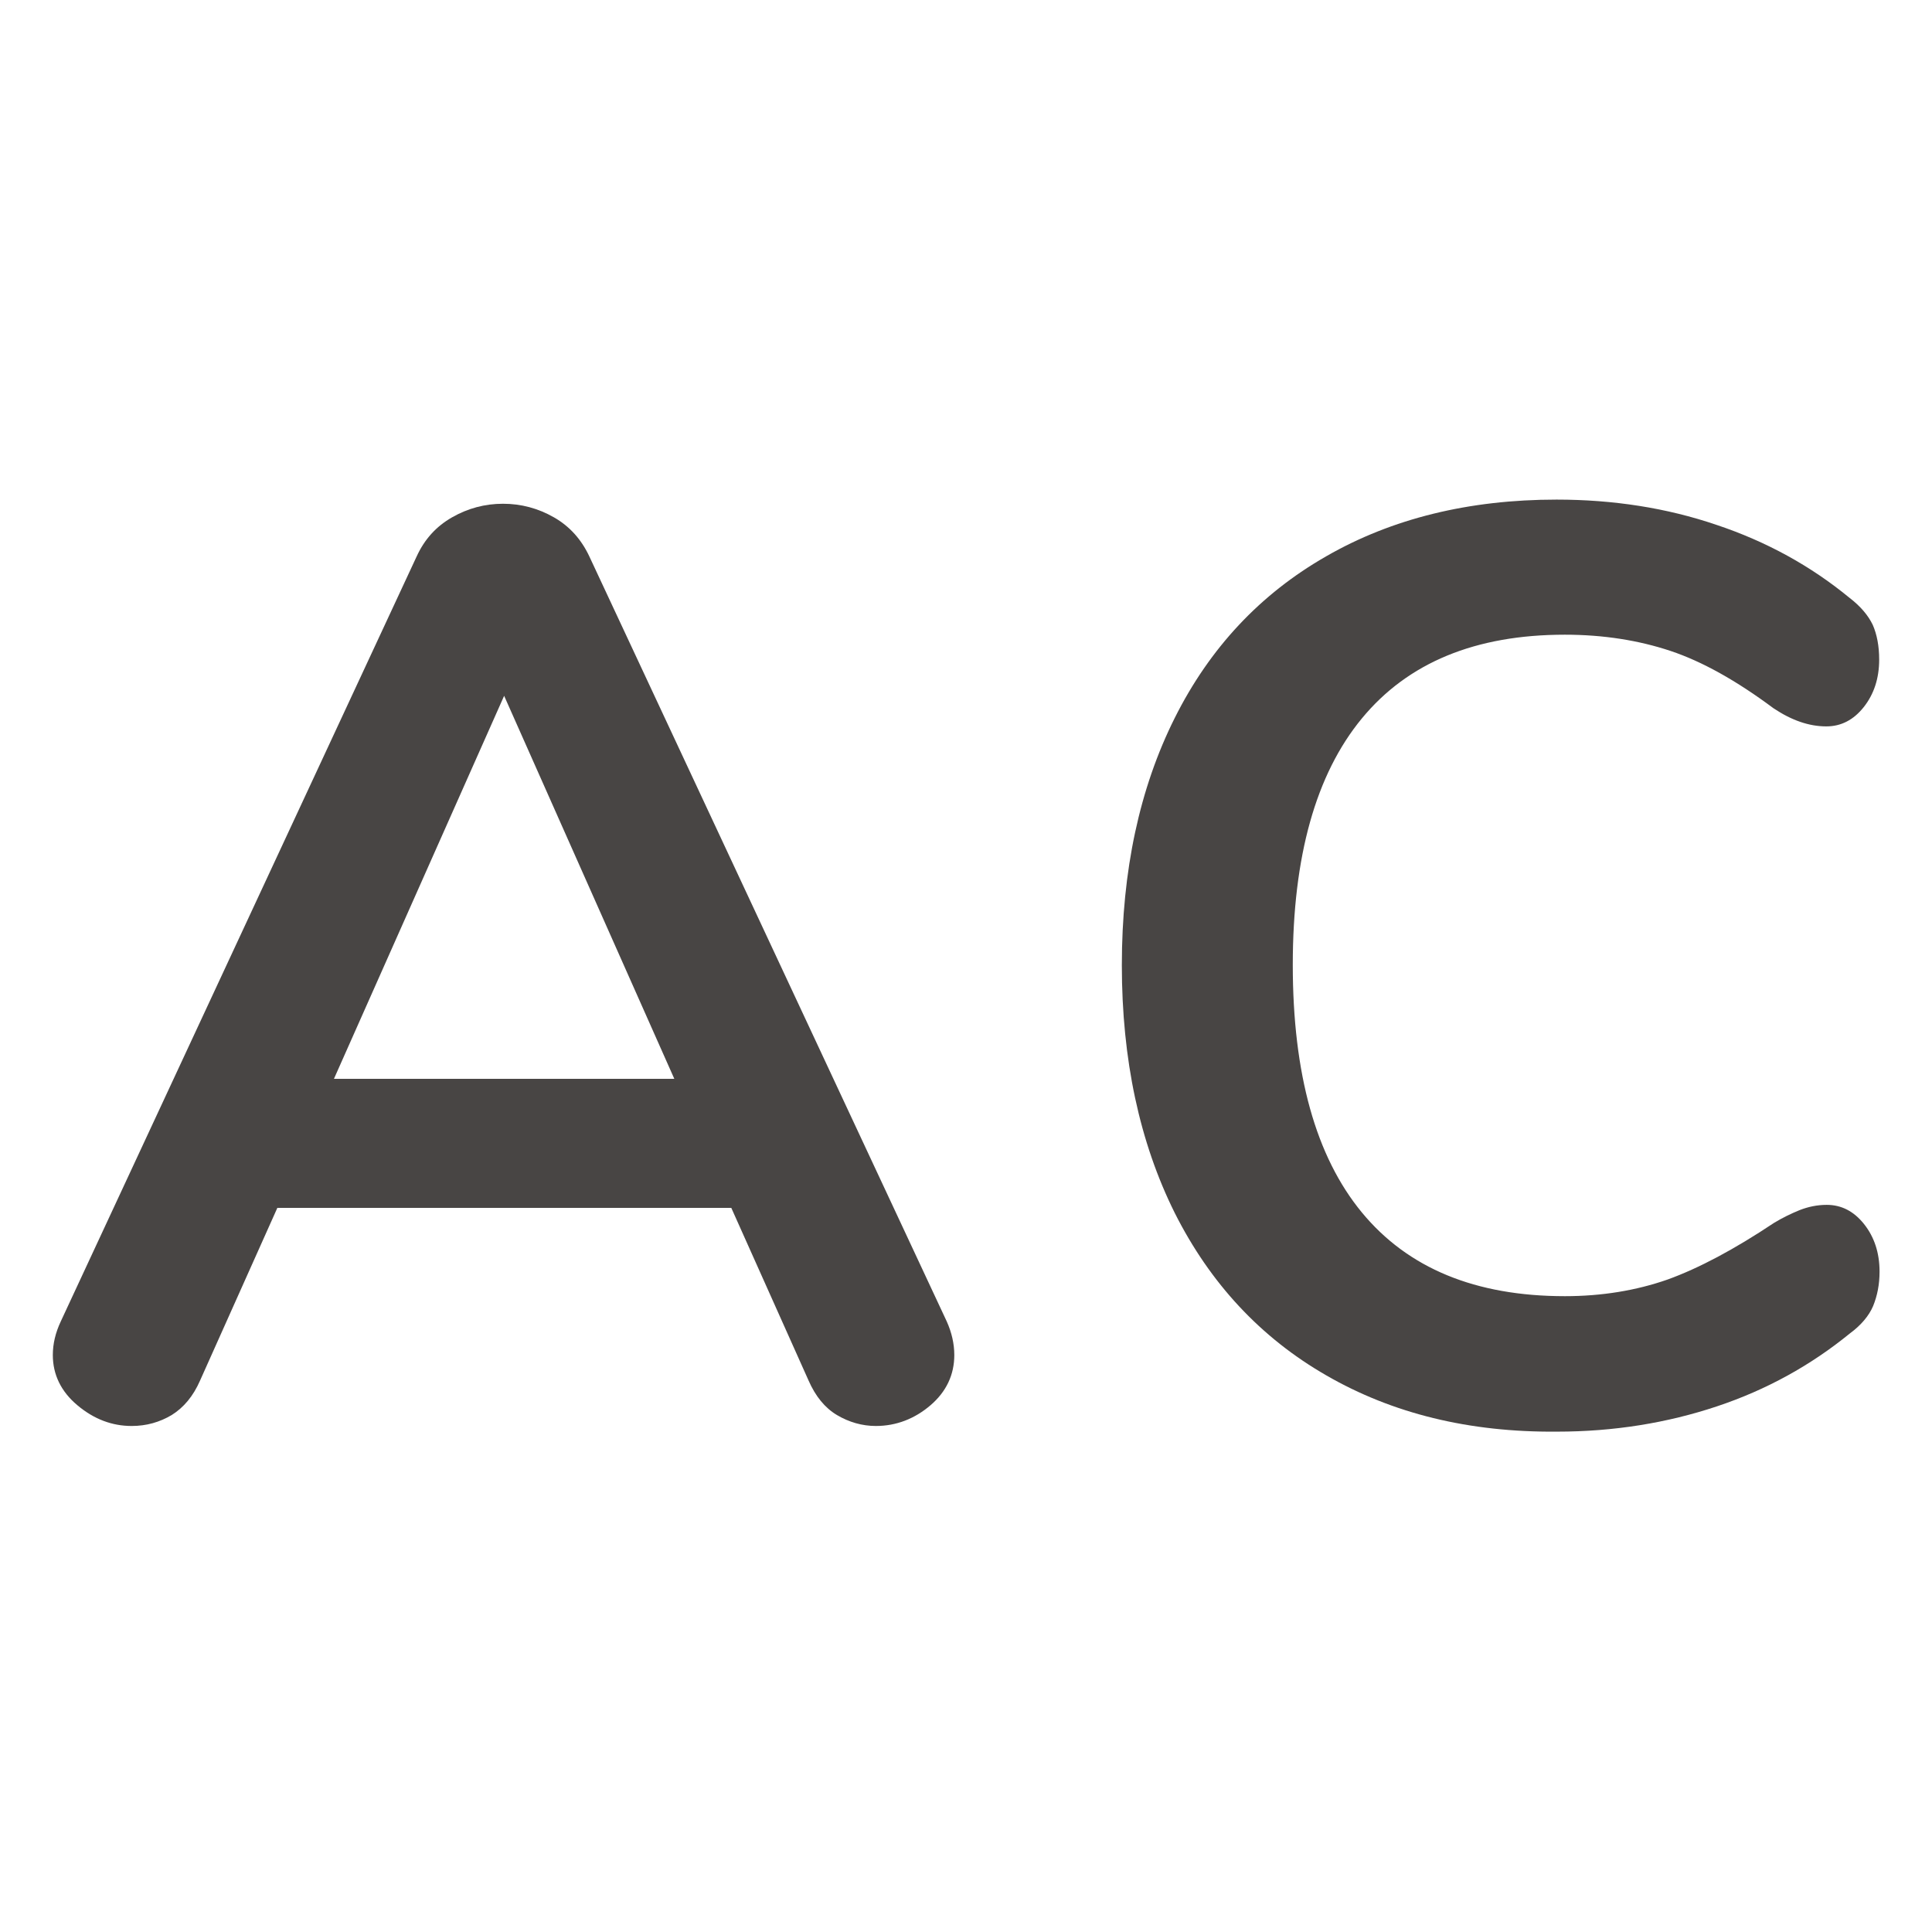
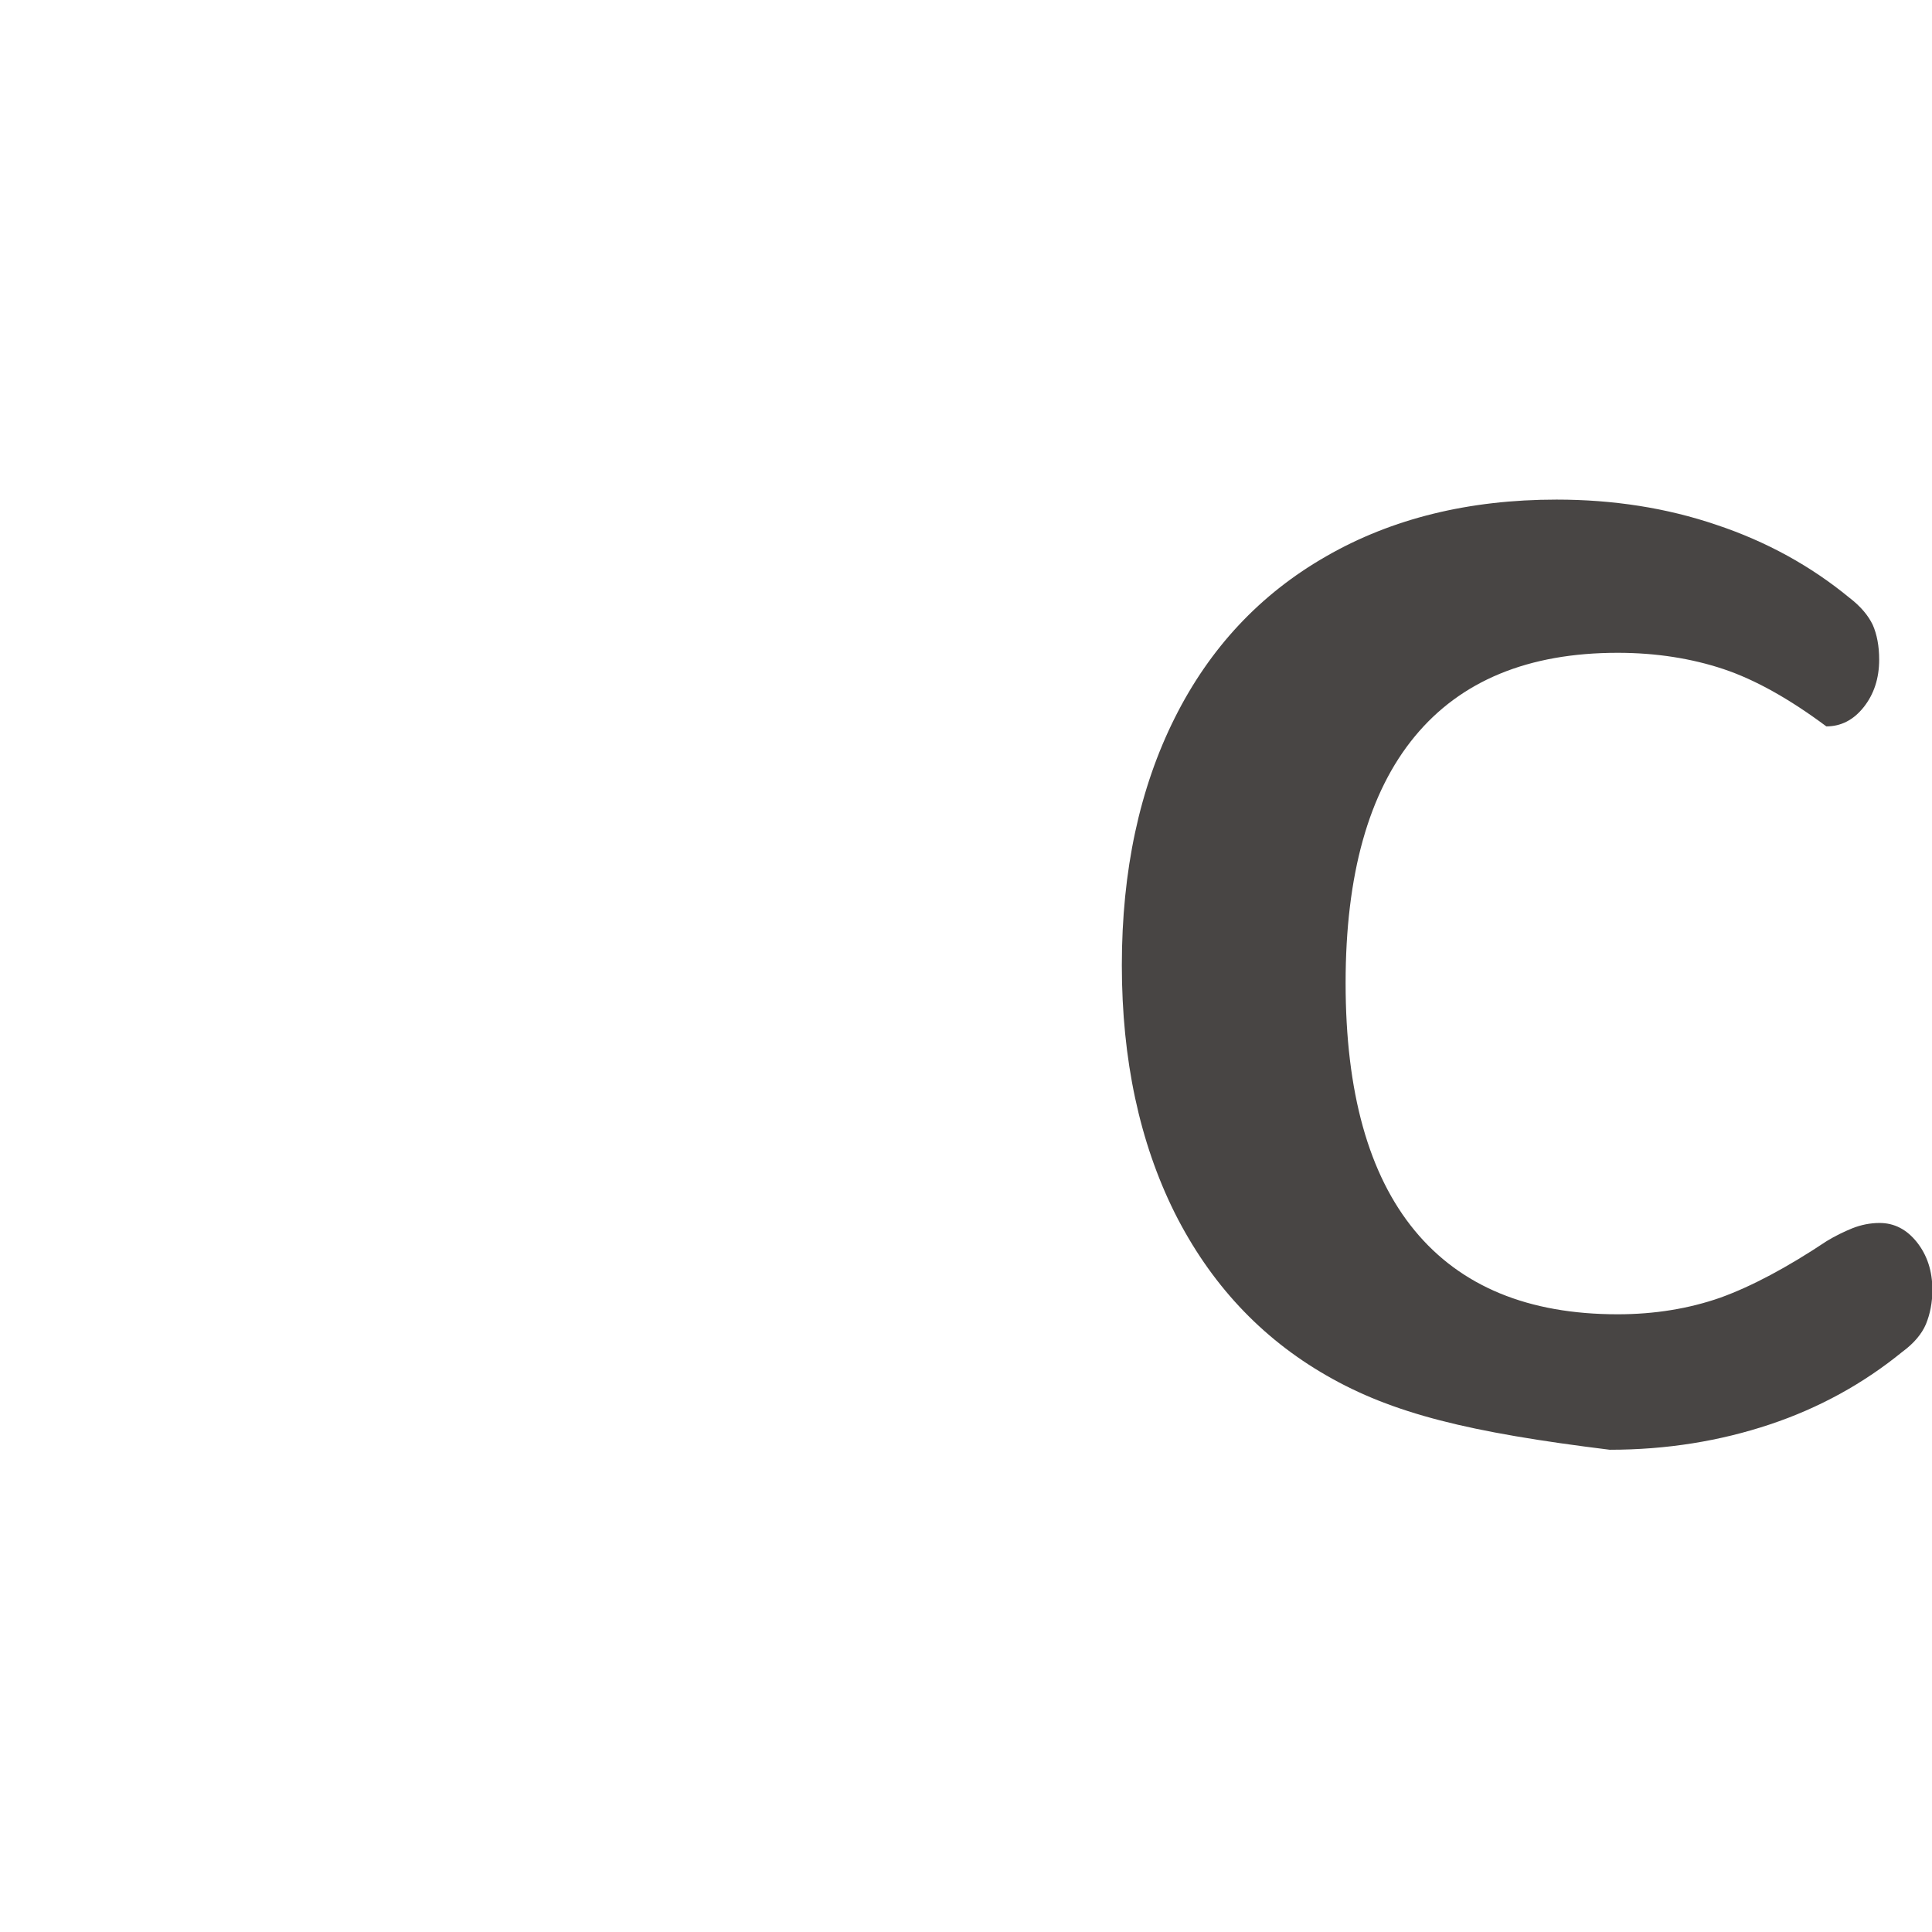
<svg xmlns="http://www.w3.org/2000/svg" version="1.1" id="Capa_1" x="0px" y="0px" viewBox="0 0 512 512" style="enable-background:new 0 0 512 512;" xml:space="preserve">
  <style type="text/css">
	.st0{fill:#484544;}
</style>
  <g>
    <g>
-       <path class="st0" d="M252.9,359.1c0,5.2-2.1,9.7-6.3,13.3c-4.2,3.6-9.1,5.5-14.5,5.5c-3.6,0-7.1-1-10.3-2.9    c-3.2-1.9-5.7-5-7.5-9.1l-20.5-45.8H73.5L53,365.9c-1.8,4.1-4.3,7.1-7.5,9.1c-3.2,1.9-6.7,2.9-10.6,2.9c-5.2,0-10-1.8-14.4-5.5    c-4.3-3.6-6.5-8.1-6.5-13.3c0-3,0.7-5.9,2.1-8.9l94.3-202.7c2.1-4.6,5.2-8,9.4-10.4c4.2-2.4,8.7-3.6,13.5-3.6    c4.8,0,9.3,1.2,13.5,3.6c4.2,2.4,7.3,5.9,9.4,10.4l94.7,202.7C252.2,353.1,252.9,356.1,252.9,359.1z M88.5,285.9h90.2l-45.1-101.5    L88.5,285.9z" />
-       <path class="st0" d="M351.5,364.5c-17.4-10-30.8-24.4-40.2-43.1c-9.3-18.7-14-40.6-14-65.6c0-25.1,4.7-46.9,14-65.5    c9.3-18.6,22.7-32.9,40.2-42.9c17.4-10,37.8-15,61-15c15,0,29.2,2.2,42.4,6.7c13.2,4.4,25,10.9,35.2,19.3c3,2.3,5,4.7,6.2,7.2    c1.1,2.5,1.7,5.6,1.7,9.2c0,5-1.4,9.2-4.1,12.6c-2.7,3.4-6,5.1-9.9,5.1c-4.6,0-9.2-1.6-14-4.8c-9.8-7.3-18.9-12.4-27.3-15.2    c-8.4-2.8-17.8-4.3-28-4.3c-23.7,0-41.6,7.4-53.8,22.2c-12.2,14.8-18.3,36.6-18.3,65.3c0,28.9,6.1,50.8,18.3,65.6    c12.2,14.8,30.1,22.2,53.8,22.2c9.8,0,18.9-1.5,27.2-4.4c8.3-3,17.7-8,28.2-15c2.3-1.4,4.6-2.5,6.8-3.4c2.3-0.9,4.7-1.4,7.2-1.4    c3.9,0,7.2,1.7,9.9,5.1c2.7,3.4,4.1,7.6,4.1,12.6c0,3.4-0.6,6.4-1.7,9.1c-1.1,2.6-3.2,5.1-6.2,7.3c-10.3,8.4-22,14.9-35.2,19.3    c-13.2,4.4-27.3,6.7-42.4,6.7C389.3,379.6,369,374.6,351.5,364.5z" />
+       <path class="st0" d="M351.5,364.5c-17.4-10-30.8-24.4-40.2-43.1c-9.3-18.7-14-40.6-14-65.6c0-25.1,4.7-46.9,14-65.5    c9.3-18.6,22.7-32.9,40.2-42.9c17.4-10,37.8-15,61-15c15,0,29.2,2.2,42.4,6.7c13.2,4.4,25,10.9,35.2,19.3c3,2.3,5,4.7,6.2,7.2    c1.1,2.5,1.7,5.6,1.7,9.2c0,5-1.4,9.2-4.1,12.6c-2.7,3.4-6,5.1-9.9,5.1c-9.8-7.3-18.9-12.4-27.3-15.2    c-8.4-2.8-17.8-4.3-28-4.3c-23.7,0-41.6,7.4-53.8,22.2c-12.2,14.8-18.3,36.6-18.3,65.3c0,28.9,6.1,50.8,18.3,65.6    c12.2,14.8,30.1,22.2,53.8,22.2c9.8,0,18.9-1.5,27.2-4.4c8.3-3,17.7-8,28.2-15c2.3-1.4,4.6-2.5,6.8-3.4c2.3-0.9,4.7-1.4,7.2-1.4    c3.9,0,7.2,1.7,9.9,5.1c2.7,3.4,4.1,7.6,4.1,12.6c0,3.4-0.6,6.4-1.7,9.1c-1.1,2.6-3.2,5.1-6.2,7.3c-10.3,8.4-22,14.9-35.2,19.3    c-13.2,4.4-27.3,6.7-42.4,6.7C389.3,379.6,369,374.6,351.5,364.5z" />
    </g>
  </g>
</svg>